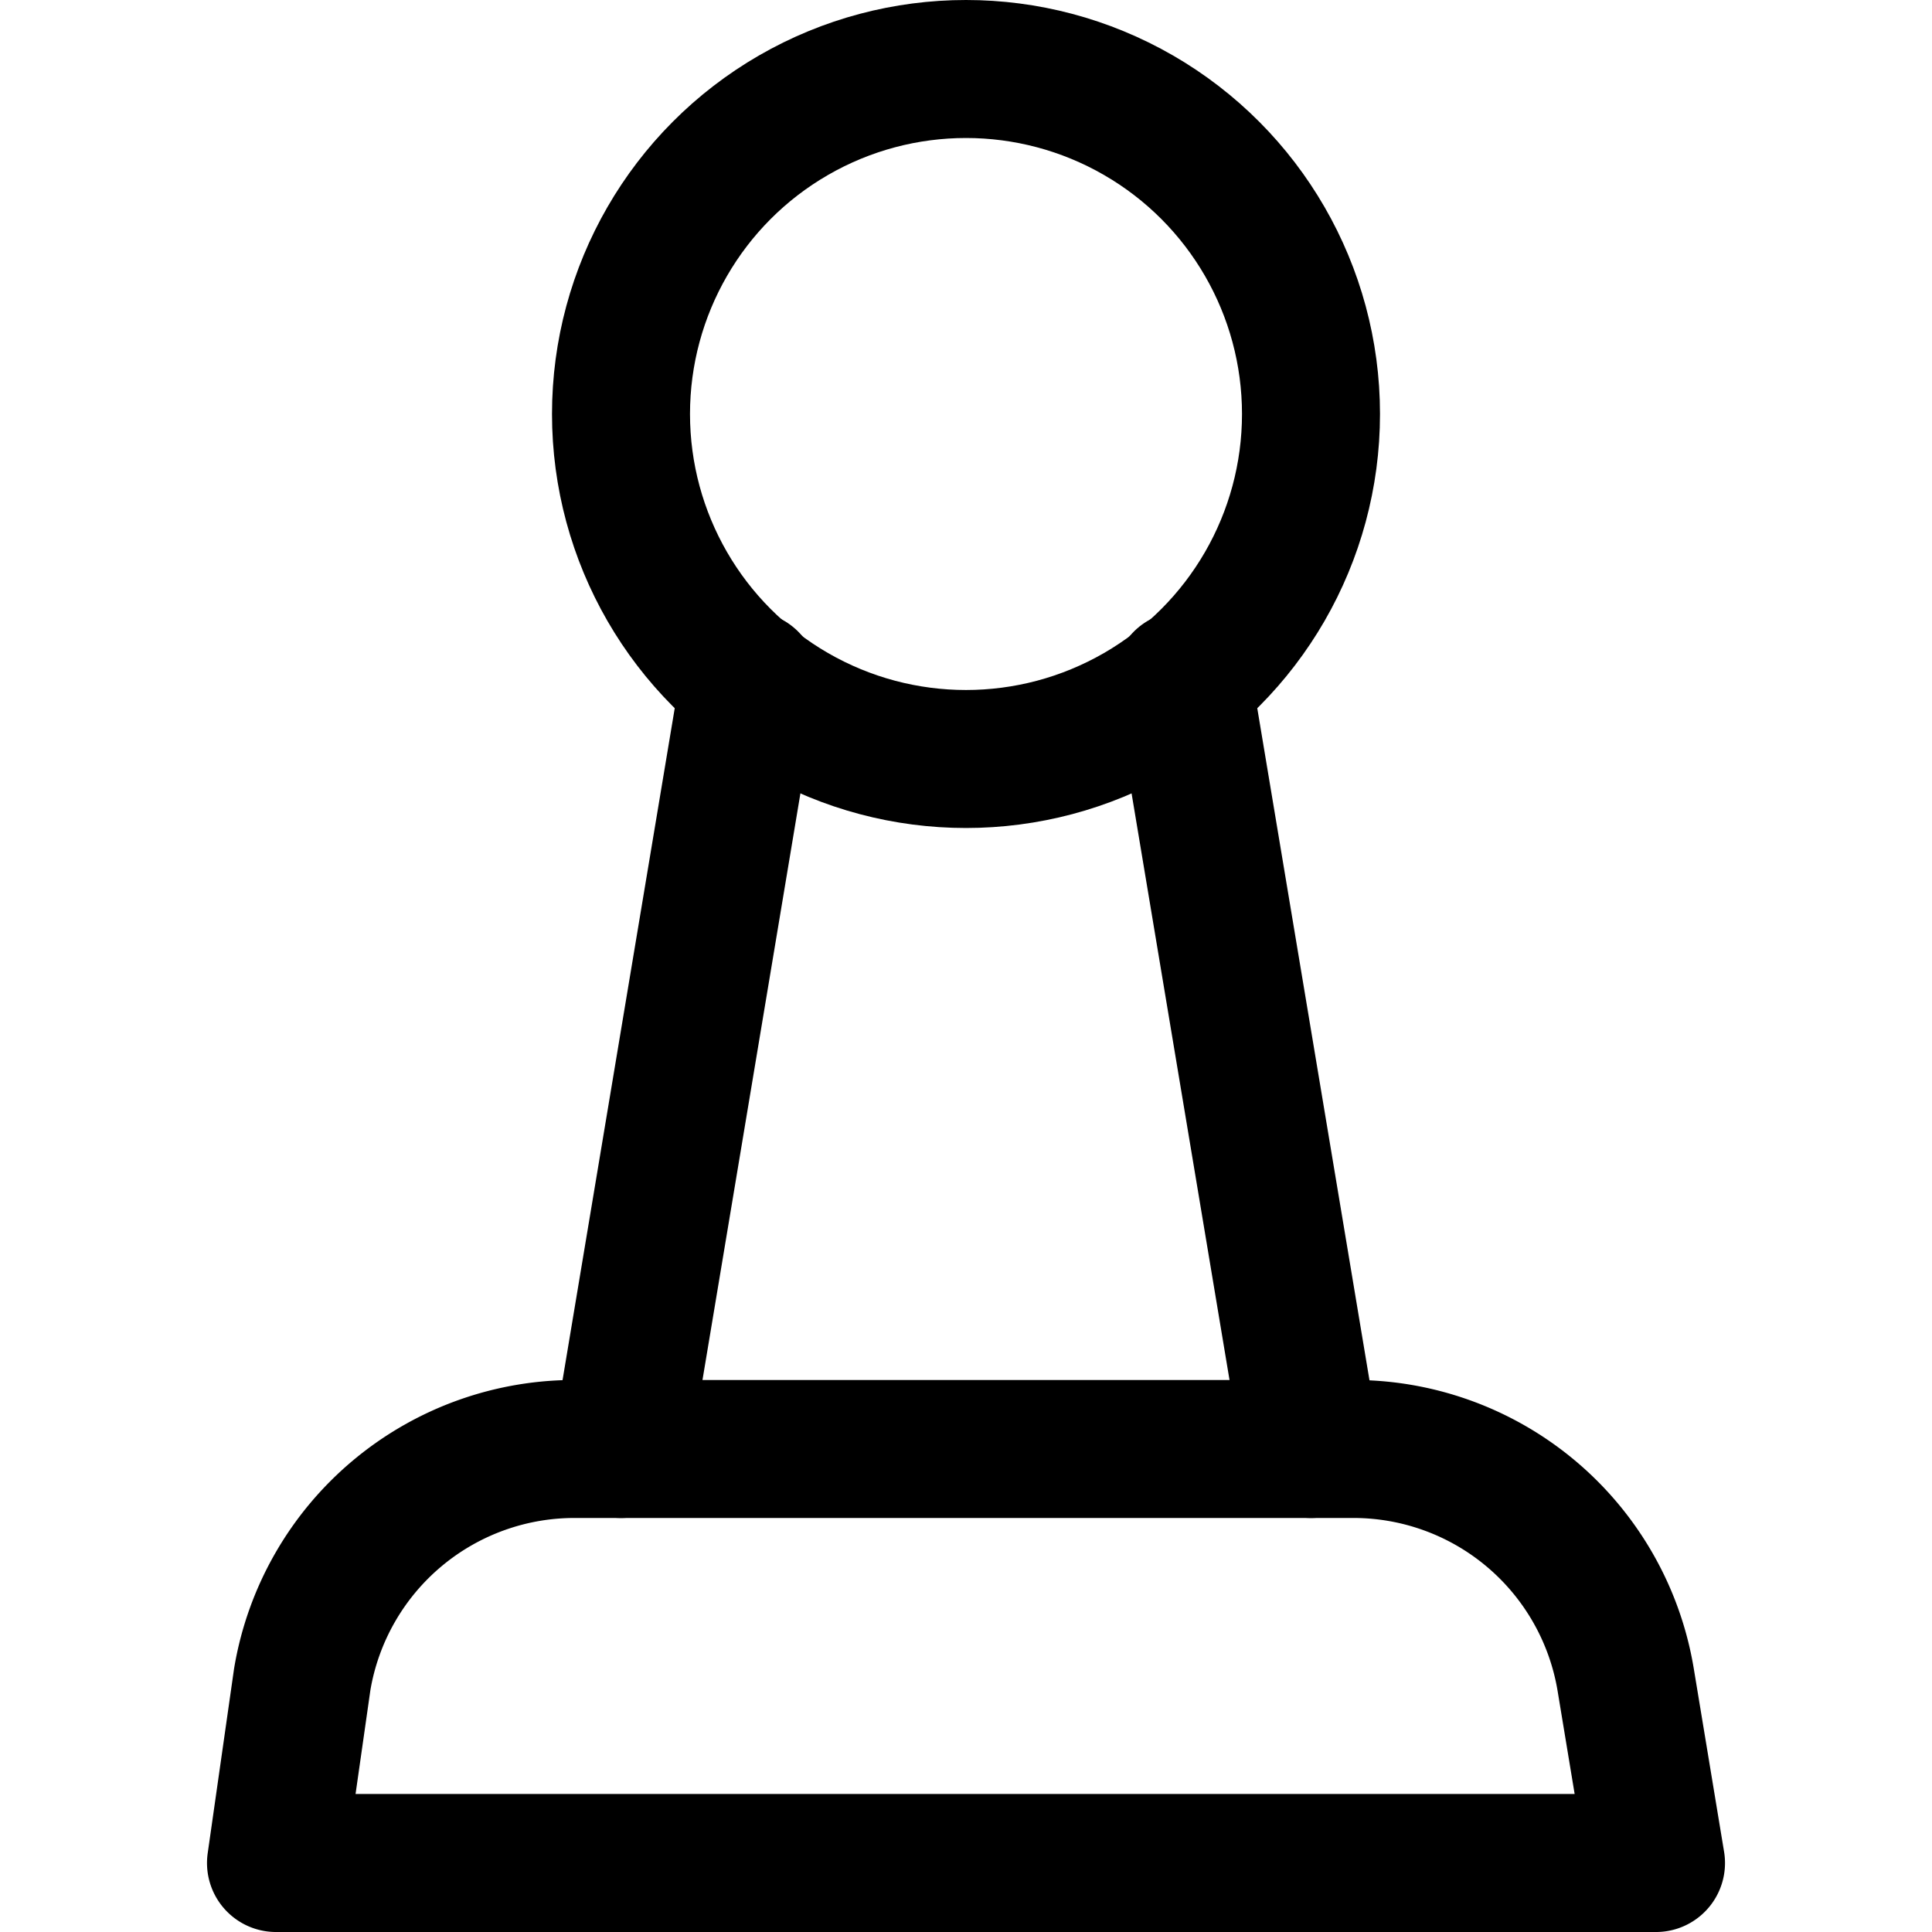
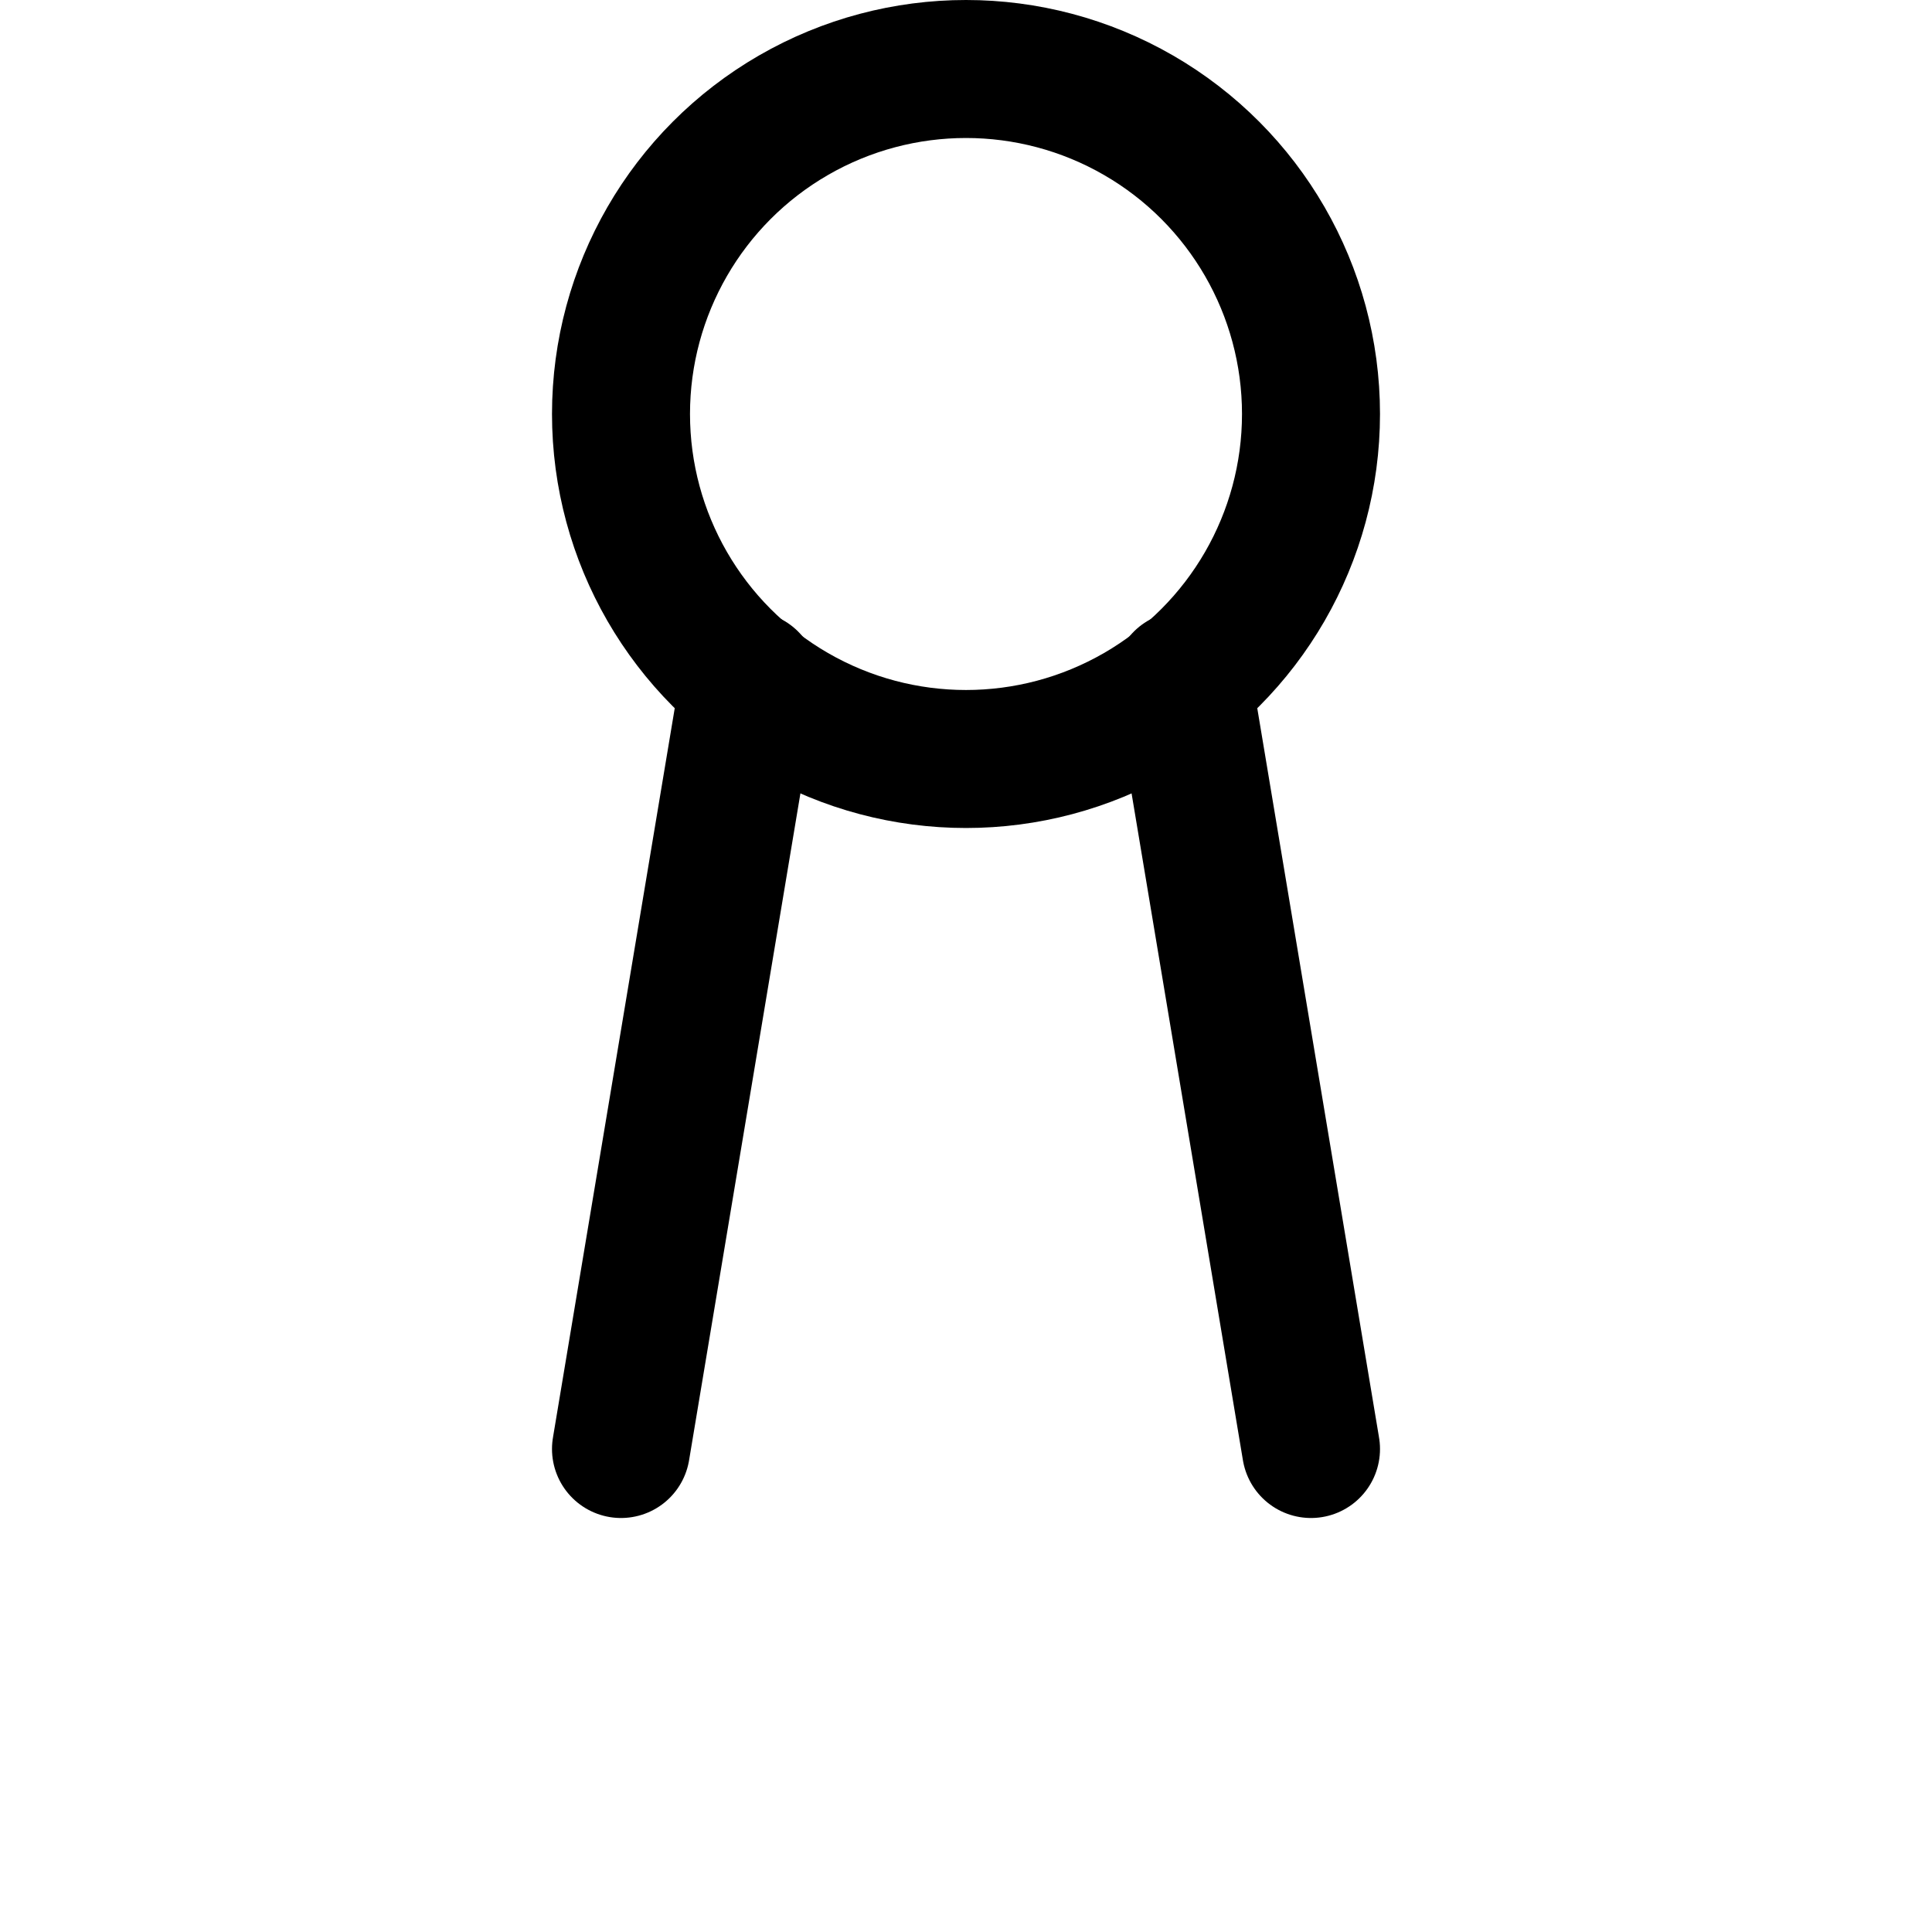
<svg xmlns="http://www.w3.org/2000/svg" viewBox="0 0 14 14">
  <g transform="matrix(1,0,0,1,0,0)">
    <g>
-       <path d="M11.78,12.17a2,2,0,0,0-2-1.67H4.19a2,2,0,0,0-2,1.67L2,13.5H12Z" style="fill: none;stroke: #000000;stroke-linecap: round;stroke-linejoin: round" />
      <circle cx="7" cy="3" r="2.5" style="fill: none;stroke: #000000;stroke-linecap: round;stroke-linejoin: round" />
      <line x1="4.5" y1="10.5" x2="5.43" y2="4.93" style="fill: none;stroke: #000000;stroke-linecap: round;stroke-linejoin: round" />
      <line x1="9.5" y1="10.5" x2="8.57" y2="4.93" style="fill: none;stroke: #000000;stroke-linecap: round;stroke-linejoin: round" />
    </g>
  </g>
</svg>